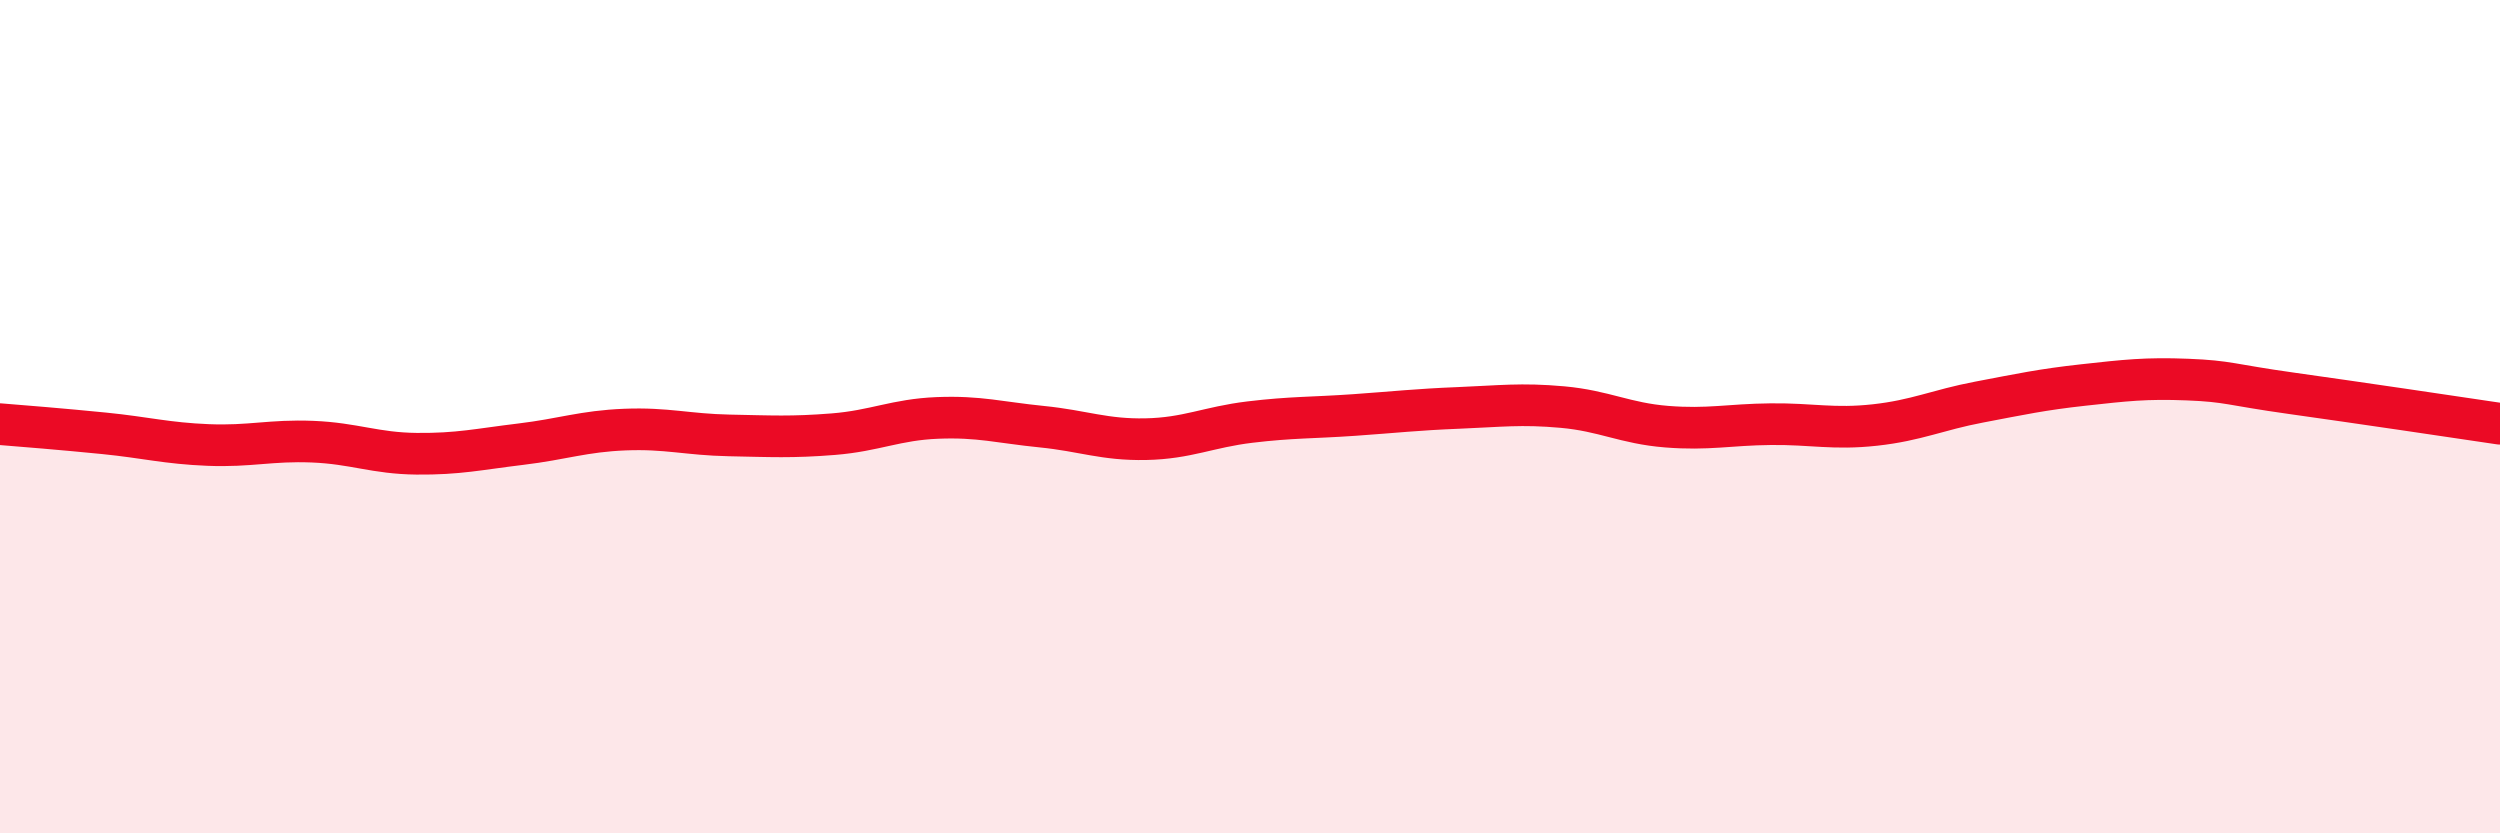
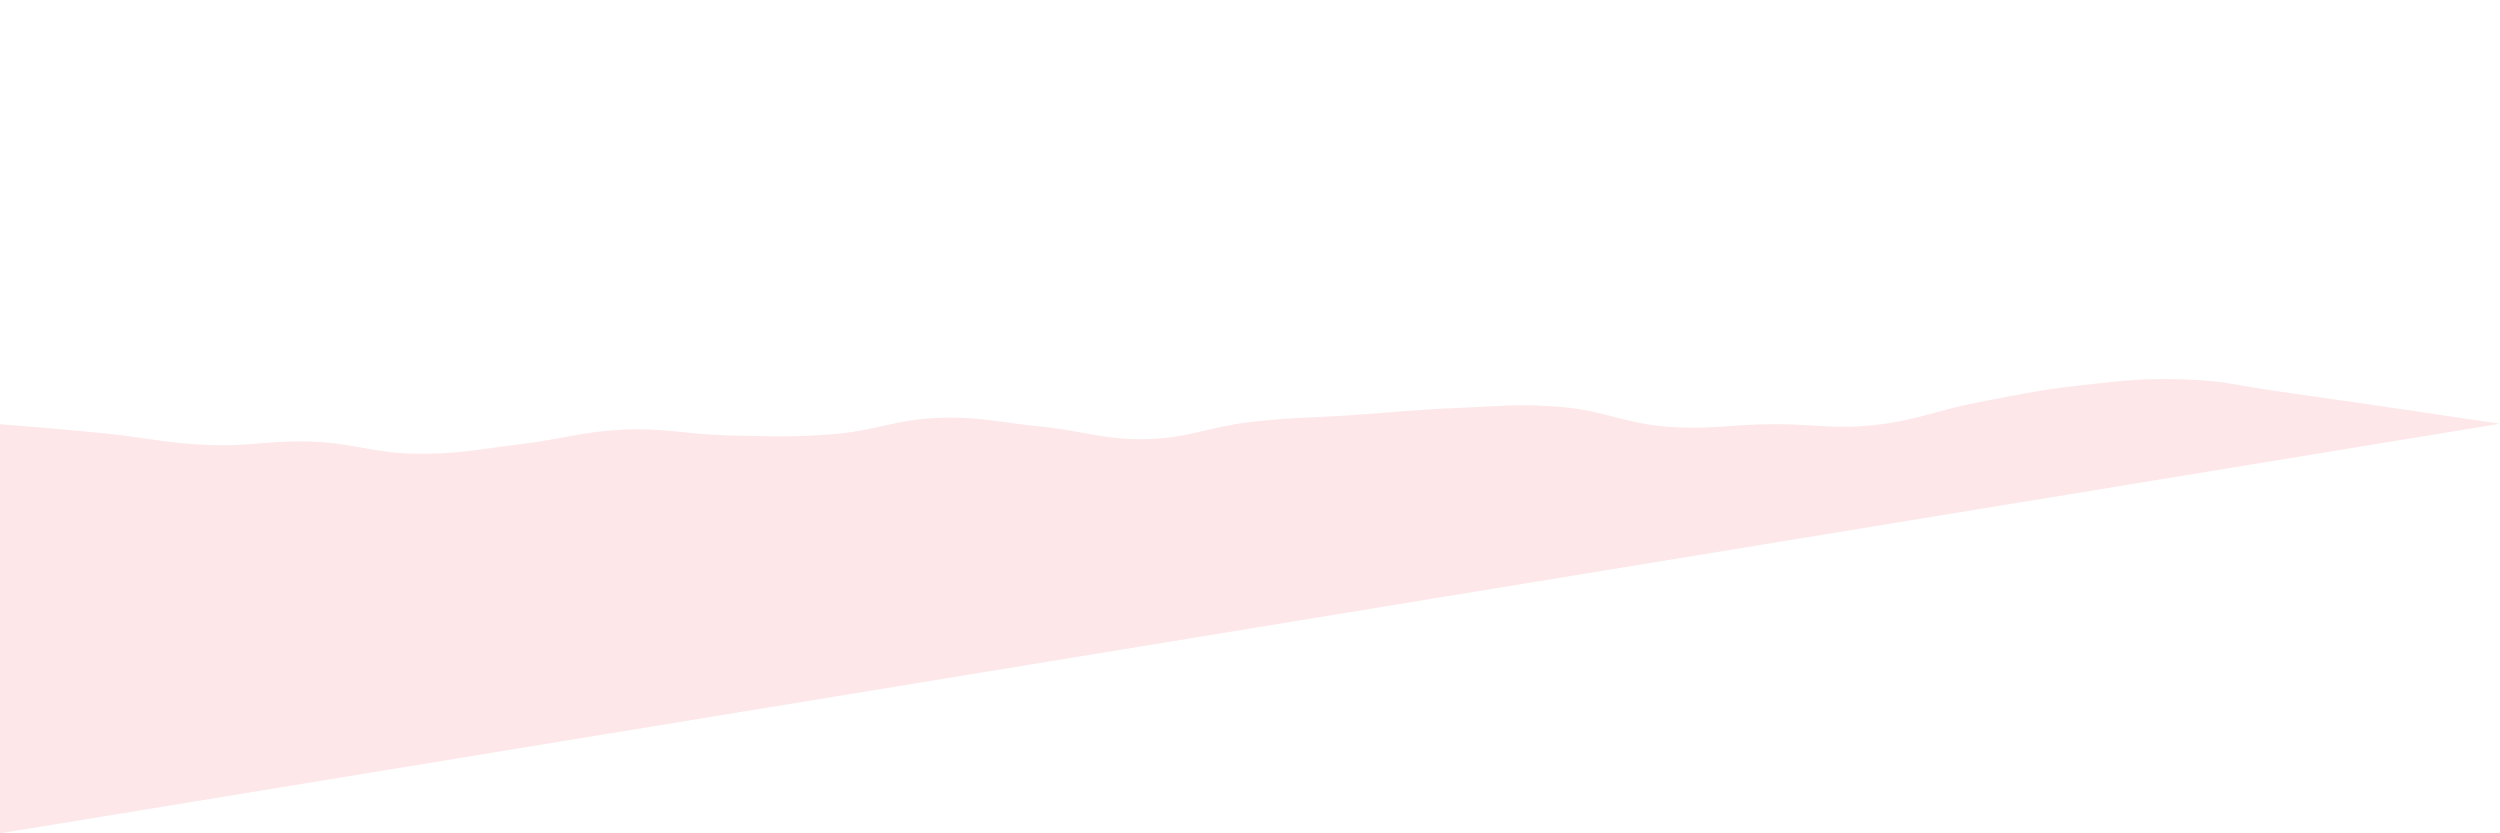
<svg xmlns="http://www.w3.org/2000/svg" width="60" height="20" viewBox="0 0 60 20">
-   <path d="M 0,10.18 C 0.5,10.22 1.5,10.3 2.5,10.4 C 3.5,10.5 4,10.64 5,10.68 C 6,10.72 6.5,10.56 7.5,10.6 C 8.5,10.64 9,10.88 10,10.89 C 11,10.9 11.5,10.78 12.5,10.66 C 13.5,10.54 14,10.35 15,10.31 C 16,10.27 16.5,10.43 17.5,10.45 C 18.5,10.47 19,10.5 20,10.42 C 21,10.34 21.5,10.07 22.5,10.03 C 23.5,9.99 24,10.14 25,10.24 C 26,10.34 26.5,10.56 27.5,10.54 C 28.5,10.52 29,10.25 30,10.13 C 31,10.01 31.5,10.03 32.5,9.96 C 33.5,9.89 34,9.83 35,9.79 C 36,9.75 36.5,9.68 37.5,9.77 C 38.5,9.86 39,10.16 40,10.24 C 41,10.32 41.5,10.19 42.5,10.18 C 43.5,10.17 44,10.31 45,10.2 C 46,10.09 46.5,9.84 47.5,9.65 C 48.5,9.46 49,9.35 50,9.24 C 51,9.13 51.5,9.07 52.5,9.11 C 53.5,9.15 53.5,9.23 55,9.44 C 56.5,9.65 59,10.02 60,10.17L60 20L0 20Z" fill="#EB0A25" opacity="0.1" stroke-linecap="round" stroke-linejoin="round" />
-   <path d="M 0,10.18 C 0.5,10.22 1.5,10.3 2.5,10.4 C 3.5,10.5 4,10.64 5,10.68 C 6,10.72 6.5,10.56 7.5,10.6 C 8.5,10.64 9,10.88 10,10.89 C 11,10.9 11.5,10.78 12.5,10.66 C 13.5,10.54 14,10.35 15,10.31 C 16,10.27 16.5,10.43 17.5,10.45 C 18.5,10.47 19,10.5 20,10.42 C 21,10.34 21.5,10.07 22.5,10.03 C 23.5,9.99 24,10.14 25,10.24 C 26,10.34 26.5,10.56 27.5,10.54 C 28.5,10.52 29,10.25 30,10.13 C 31,10.01 31.5,10.03 32.5,9.96 C 33.5,9.89 34,9.83 35,9.79 C 36,9.75 36.5,9.68 37.5,9.77 C 38.5,9.86 39,10.16 40,10.24 C 41,10.32 41.5,10.19 42.5,10.18 C 43.5,10.17 44,10.31 45,10.2 C 46,10.09 46.5,9.84 47.5,9.65 C 48.5,9.46 49,9.35 50,9.24 C 51,9.13 51.5,9.07 52.5,9.11 C 53.5,9.15 53.5,9.23 55,9.44 C 56.5,9.65 59,10.02 60,10.17" stroke="#EB0A25" stroke-width="1" fill="none" stroke-linecap="round" stroke-linejoin="round" />
+   <path d="M 0,10.18 C 0.5,10.22 1.5,10.3 2.5,10.4 C 3.5,10.5 4,10.64 5,10.68 C 6,10.72 6.5,10.56 7.5,10.6 C 8.5,10.64 9,10.88 10,10.89 C 11,10.9 11.5,10.78 12.5,10.66 C 13.5,10.54 14,10.35 15,10.31 C 16,10.27 16.5,10.43 17.5,10.45 C 18.5,10.47 19,10.5 20,10.42 C 21,10.34 21.5,10.07 22.5,10.03 C 23.5,9.99 24,10.14 25,10.24 C 26,10.34 26.5,10.56 27.5,10.54 C 28.5,10.52 29,10.25 30,10.13 C 31,10.01 31.5,10.03 32.5,9.96 C 33.5,9.89 34,9.83 35,9.79 C 36,9.75 36.5,9.68 37.5,9.77 C 38.5,9.86 39,10.16 40,10.24 C 41,10.32 41.5,10.19 42.5,10.18 C 43.5,10.17 44,10.31 45,10.2 C 46,10.09 46.5,9.84 47.5,9.65 C 48.5,9.46 49,9.35 50,9.24 C 51,9.13 51.5,9.07 52.5,9.11 C 53.5,9.15 53.5,9.23 55,9.44 C 56.5,9.65 59,10.02 60,10.17L0 20Z" fill="#EB0A25" opacity="0.1" stroke-linecap="round" stroke-linejoin="round" />
</svg>